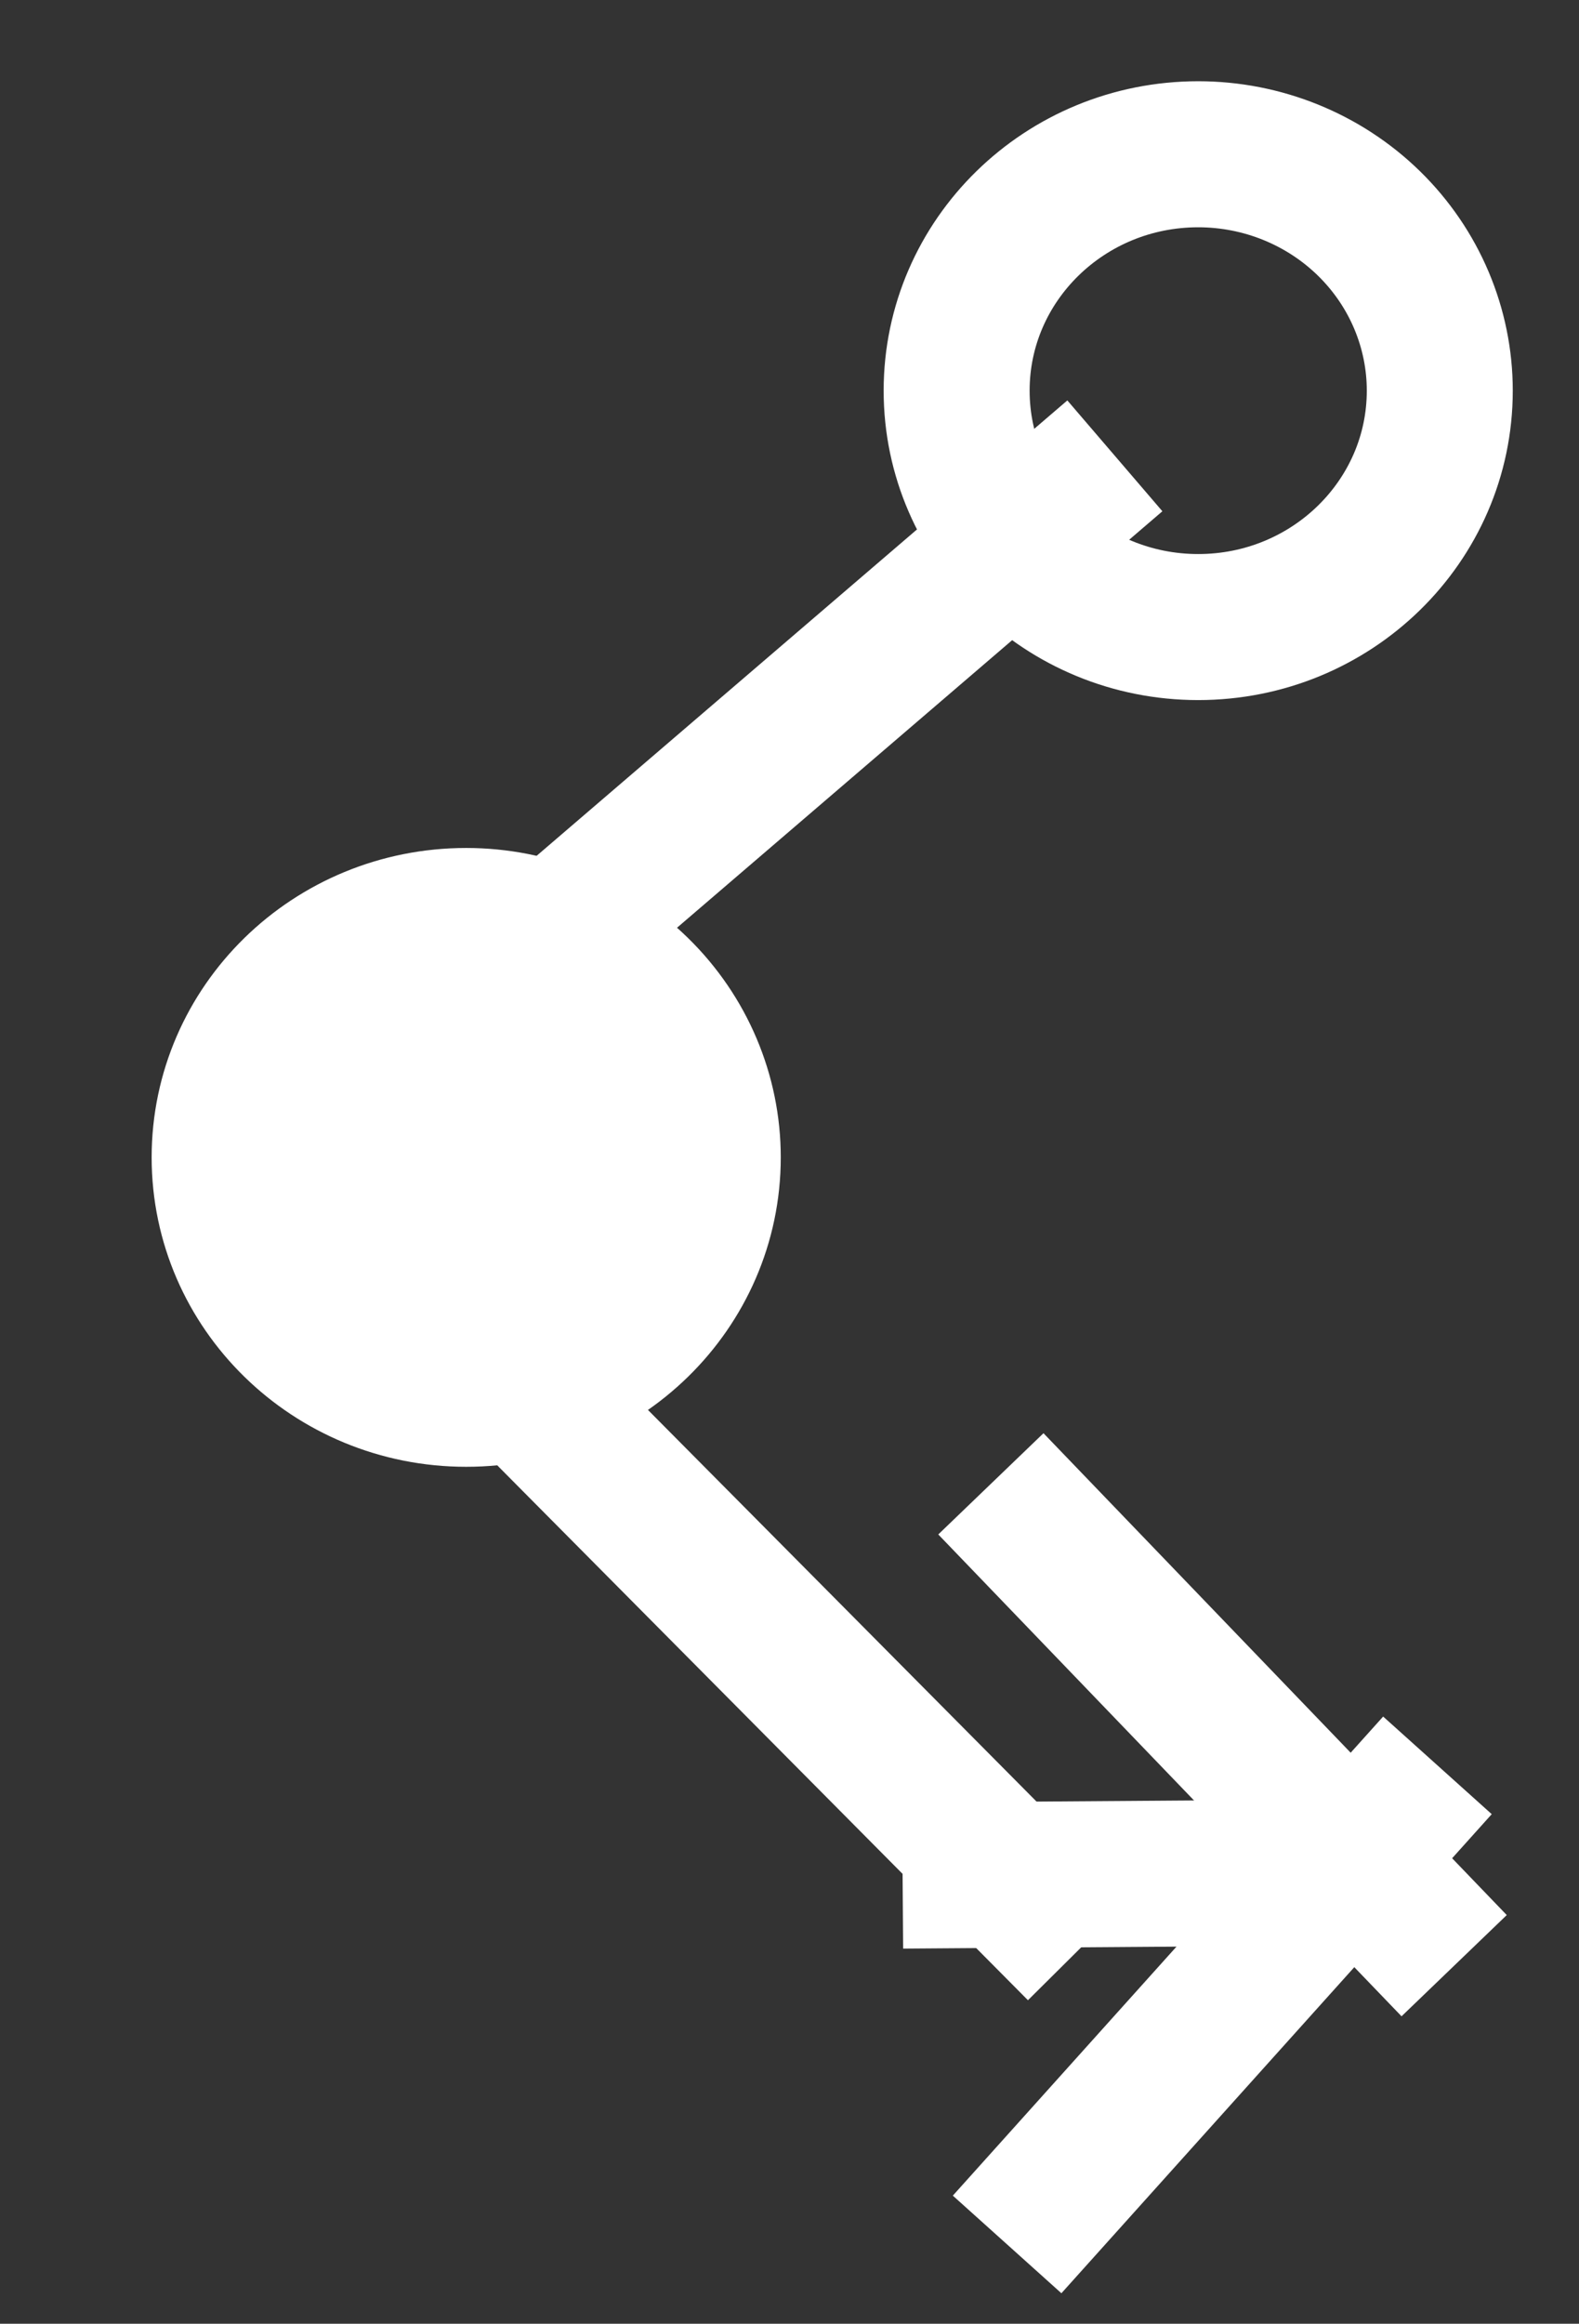
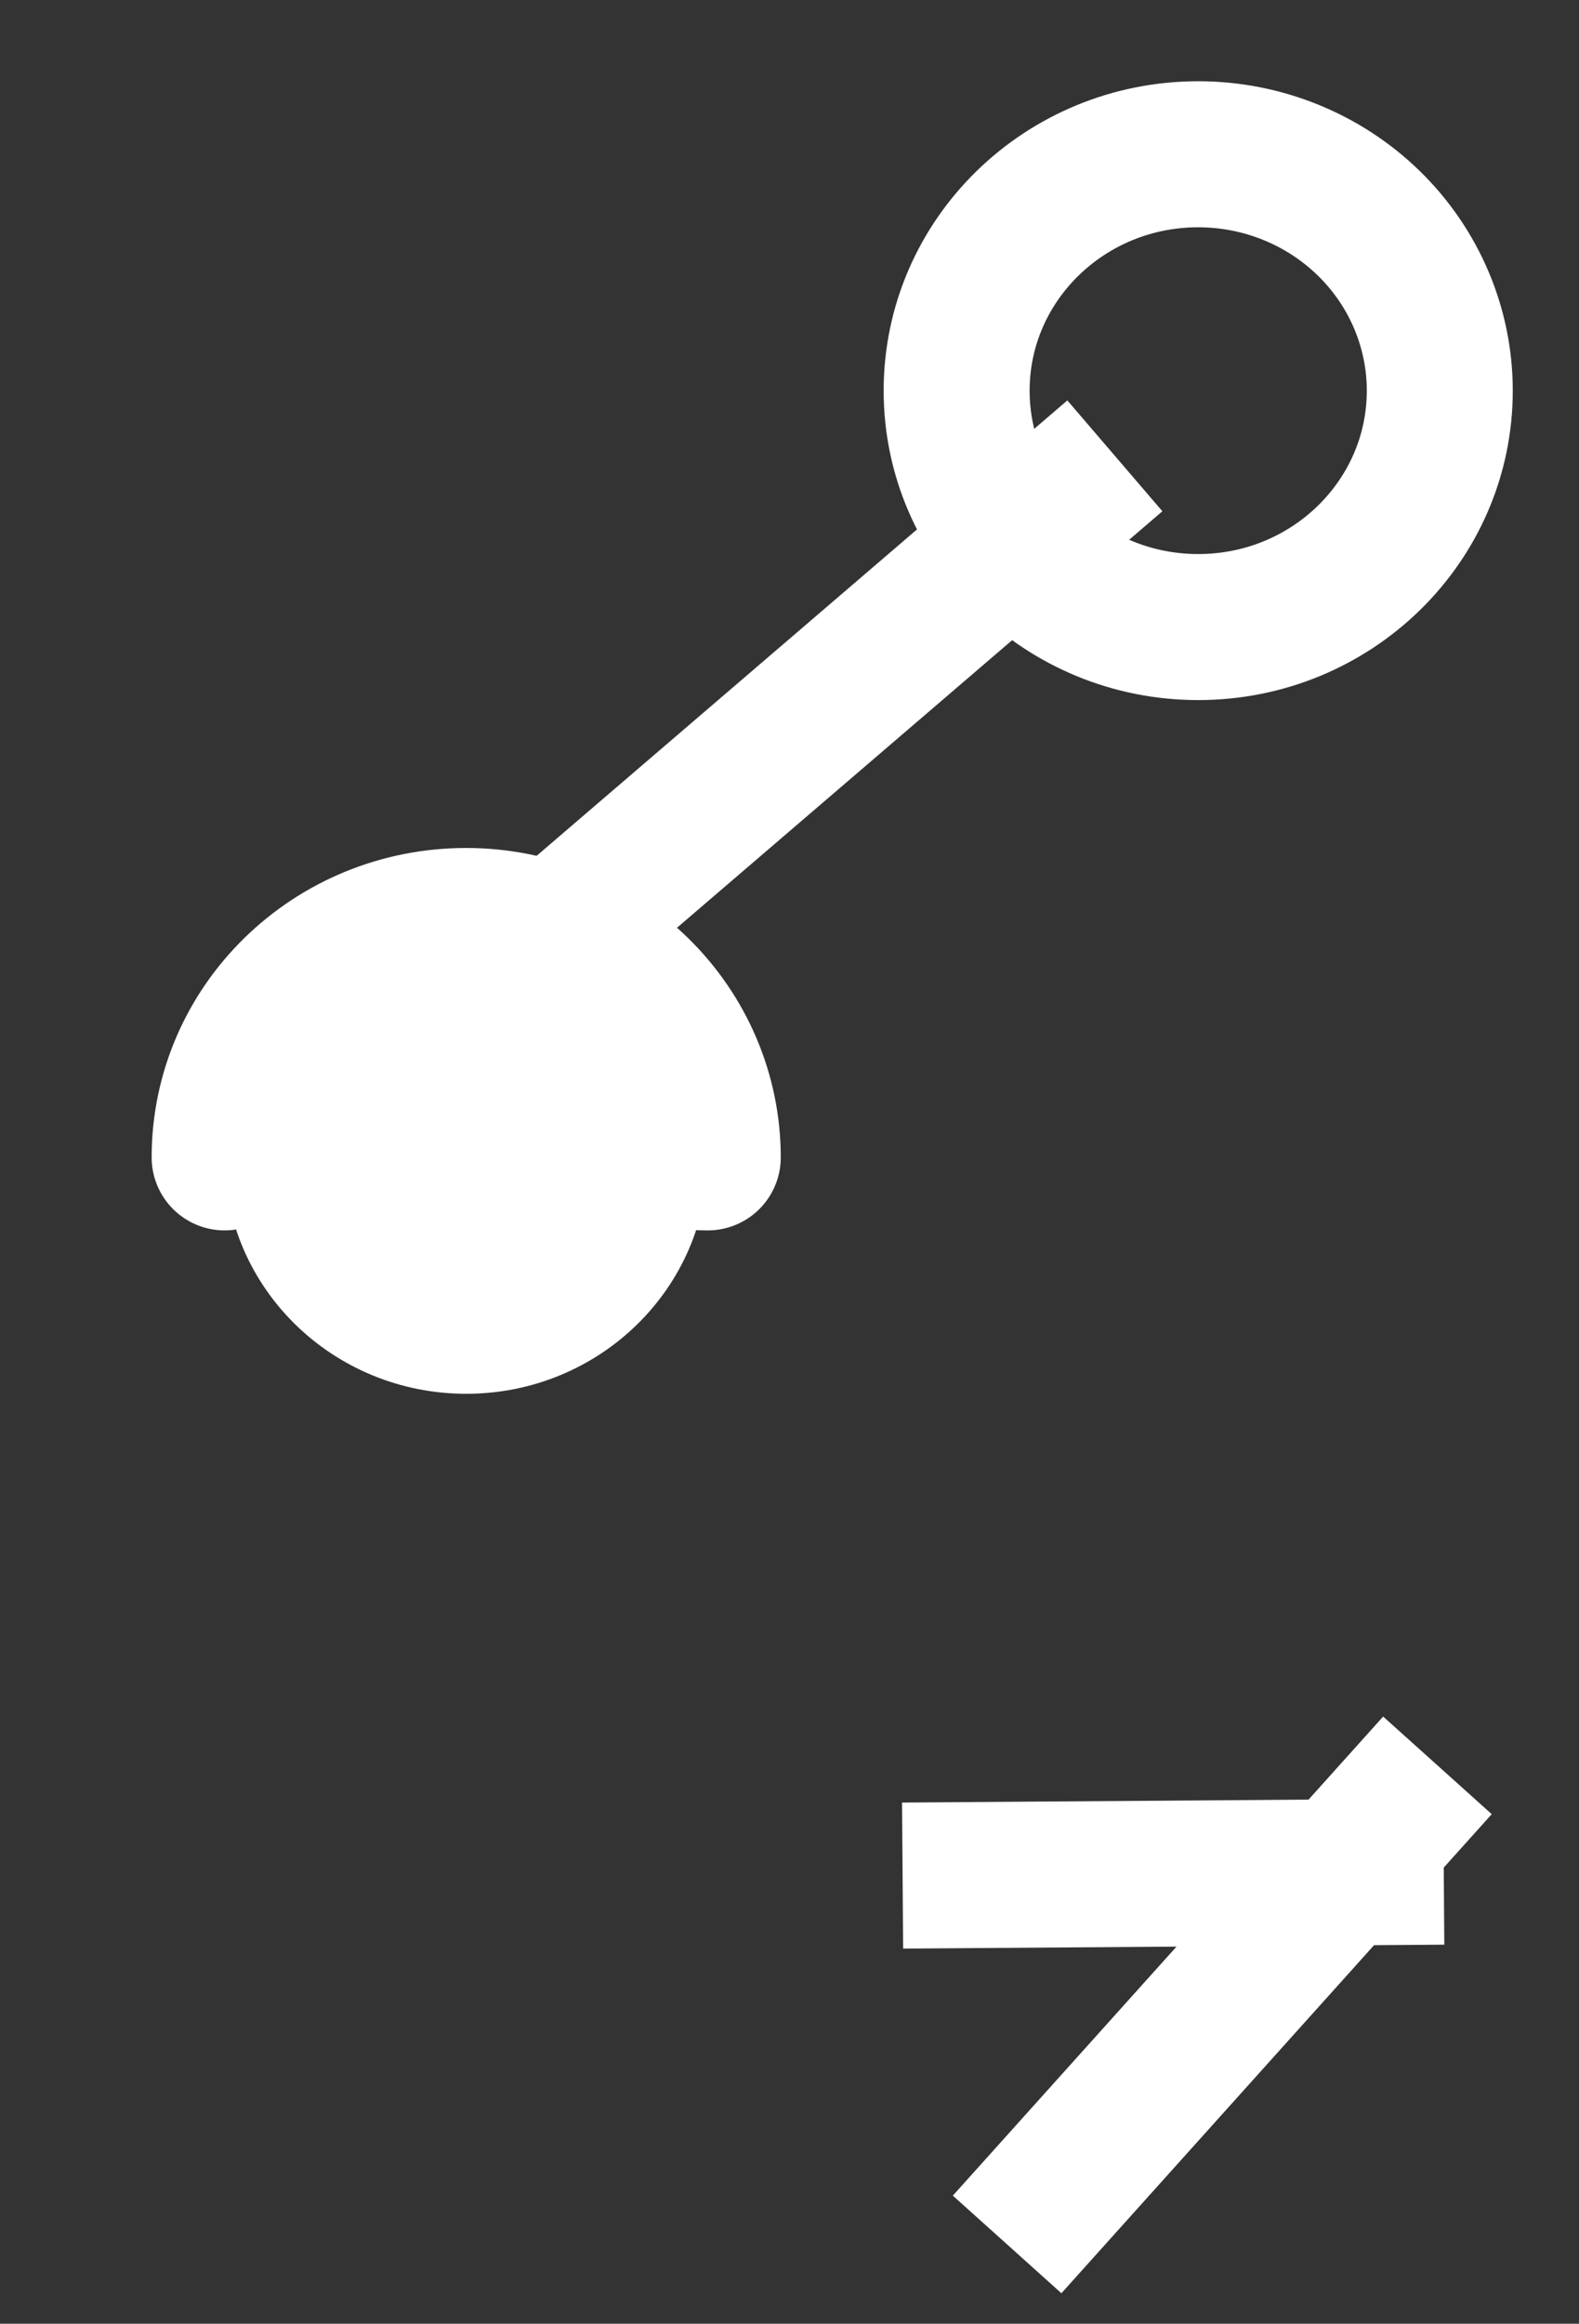
<svg xmlns="http://www.w3.org/2000/svg" version="1.1" viewBox="0.0 0.0 259.604 381.885" fill="none" stroke="none" stroke-linecap="square" stroke-miterlimit="10">
  <rect x="0.0" y="0.0" width="259.604" height="381.885" fill="#333333" stroke="none" />
  <clipPath id="p.0">
    <path d="m0 0l259.604 0l0 381.885l-259.604 0l0 -381.885z" clip-rule="nonzero" />
  </clipPath>
  <g clip-path="url(#p.0)">
-     <path fill="#000000" fill-opacity="0.0" d="m0 0l259.604 0l0 381.885l-259.604 0z" fill-rule="evenodd" />
    <path fill="#000000" fill-opacity="0.0" d="m157.281 64.202l0 0c0 -21.456 17.782 -38.85 39.717 -38.85l0 0c10.533 0 20.636 4.093 28.084 11.379c7.448 7.286 11.633 17.168 11.633 27.471l0 0c0 21.456 -17.782 38.85 -39.717 38.85l0 0c-21.935 0 -39.717 -17.394 -39.717 -38.85z" fill-rule="evenodd" />
    <path stroke="#ffffff" stroke-width="24.0" stroke-linejoin="round" stroke-linecap="butt" d="m157.281 64.202l0 0c0 -21.456 17.782 -38.85 39.717 -38.85l0 0c10.533 0 20.636 4.093 28.084 11.379c7.448 7.286 11.633 17.168 11.633 27.471l0 0c0 21.456 -17.782 38.85 -39.717 38.85l0 0c-21.935 0 -39.717 -17.394 -39.717 -38.85z" fill-rule="evenodd" />
    <path fill="#ffffff" d="m36.932 190.207l0 0c0 -21.456 17.782 -38.85 39.717 -38.85l0 0c10.533 0 20.636 4.093 28.084 11.379c7.448 7.286 11.633 17.168 11.633 27.471l0 0c0 21.456 -17.782 38.85 -39.717 38.85l0 0c-21.935 0 -39.717 -17.394 -39.717 -38.85z" fill-rule="evenodd" />
-     <path stroke="#ffffff" stroke-width="24.0" stroke-linejoin="round" stroke-linecap="butt" d="m36.932 190.207l0 0c0 -21.456 17.782 -38.85 39.717 -38.85l0 0c10.533 0 20.636 4.093 28.084 11.379c7.448 7.286 11.633 17.168 11.633 27.471l0 0c0 21.456 -17.782 38.85 -39.717 38.85l0 0c-21.935 0 -39.717 -17.394 -39.717 -38.85z" fill-rule="evenodd" />
+     <path stroke="#ffffff" stroke-width="24.0" stroke-linejoin="round" stroke-linecap="butt" d="m36.932 190.207l0 0c0 -21.456 17.782 -38.85 39.717 -38.85l0 0c10.533 0 20.636 4.093 28.084 11.379c7.448 7.286 11.633 17.168 11.633 27.471l0 0l0 0c-21.935 0 -39.717 -17.394 -39.717 -38.85z" fill-rule="evenodd" />
    <path fill="#000000" fill-opacity="0.0" d="m174.186 82.726l-94.74 81.26" fill-rule="evenodd" />
    <path stroke="#ffffff" stroke-width="24.0" stroke-linejoin="round" stroke-linecap="butt" d="m174.186 82.726l-94.74 81.26" fill-rule="evenodd" />
    <path fill="#000000" fill-opacity="0.0" d="m169.068 311.749l-96.976 -97.701" fill-rule="evenodd" />
-     <path stroke="#ffffff" stroke-width="24.0" stroke-linejoin="round" stroke-linecap="butt" d="m169.068 311.749l-96.976 -97.701" fill-rule="evenodd" />
    <path fill="#000000" fill-opacity="0.0" d="m160.396 308.149l64.976 -0.472" fill-rule="evenodd" />
    <path stroke="#ffffff" stroke-width="24.0" stroke-linejoin="round" stroke-linecap="butt" d="m160.396 308.149l64.976 -0.472" fill-rule="evenodd" />
-     <path fill="#000000" fill-opacity="0.0" d="m230.758 314.394l-59.528 -61.89" fill-rule="evenodd" />
-     <path stroke="#ffffff" stroke-width="24.0" stroke-linejoin="round" stroke-linecap="butt" d="m230.758 314.394l-59.528 -61.89" fill-rule="evenodd" />
    <path fill="#000000" fill-opacity="0.0" d="m228.31 299.047l-54.709 60.882" fill-rule="evenodd" />
    <path stroke="#ffffff" stroke-width="24.0" stroke-linejoin="round" stroke-linecap="butt" d="m228.31 299.047l-54.709 60.882" fill-rule="evenodd" />
  </g>
</svg>